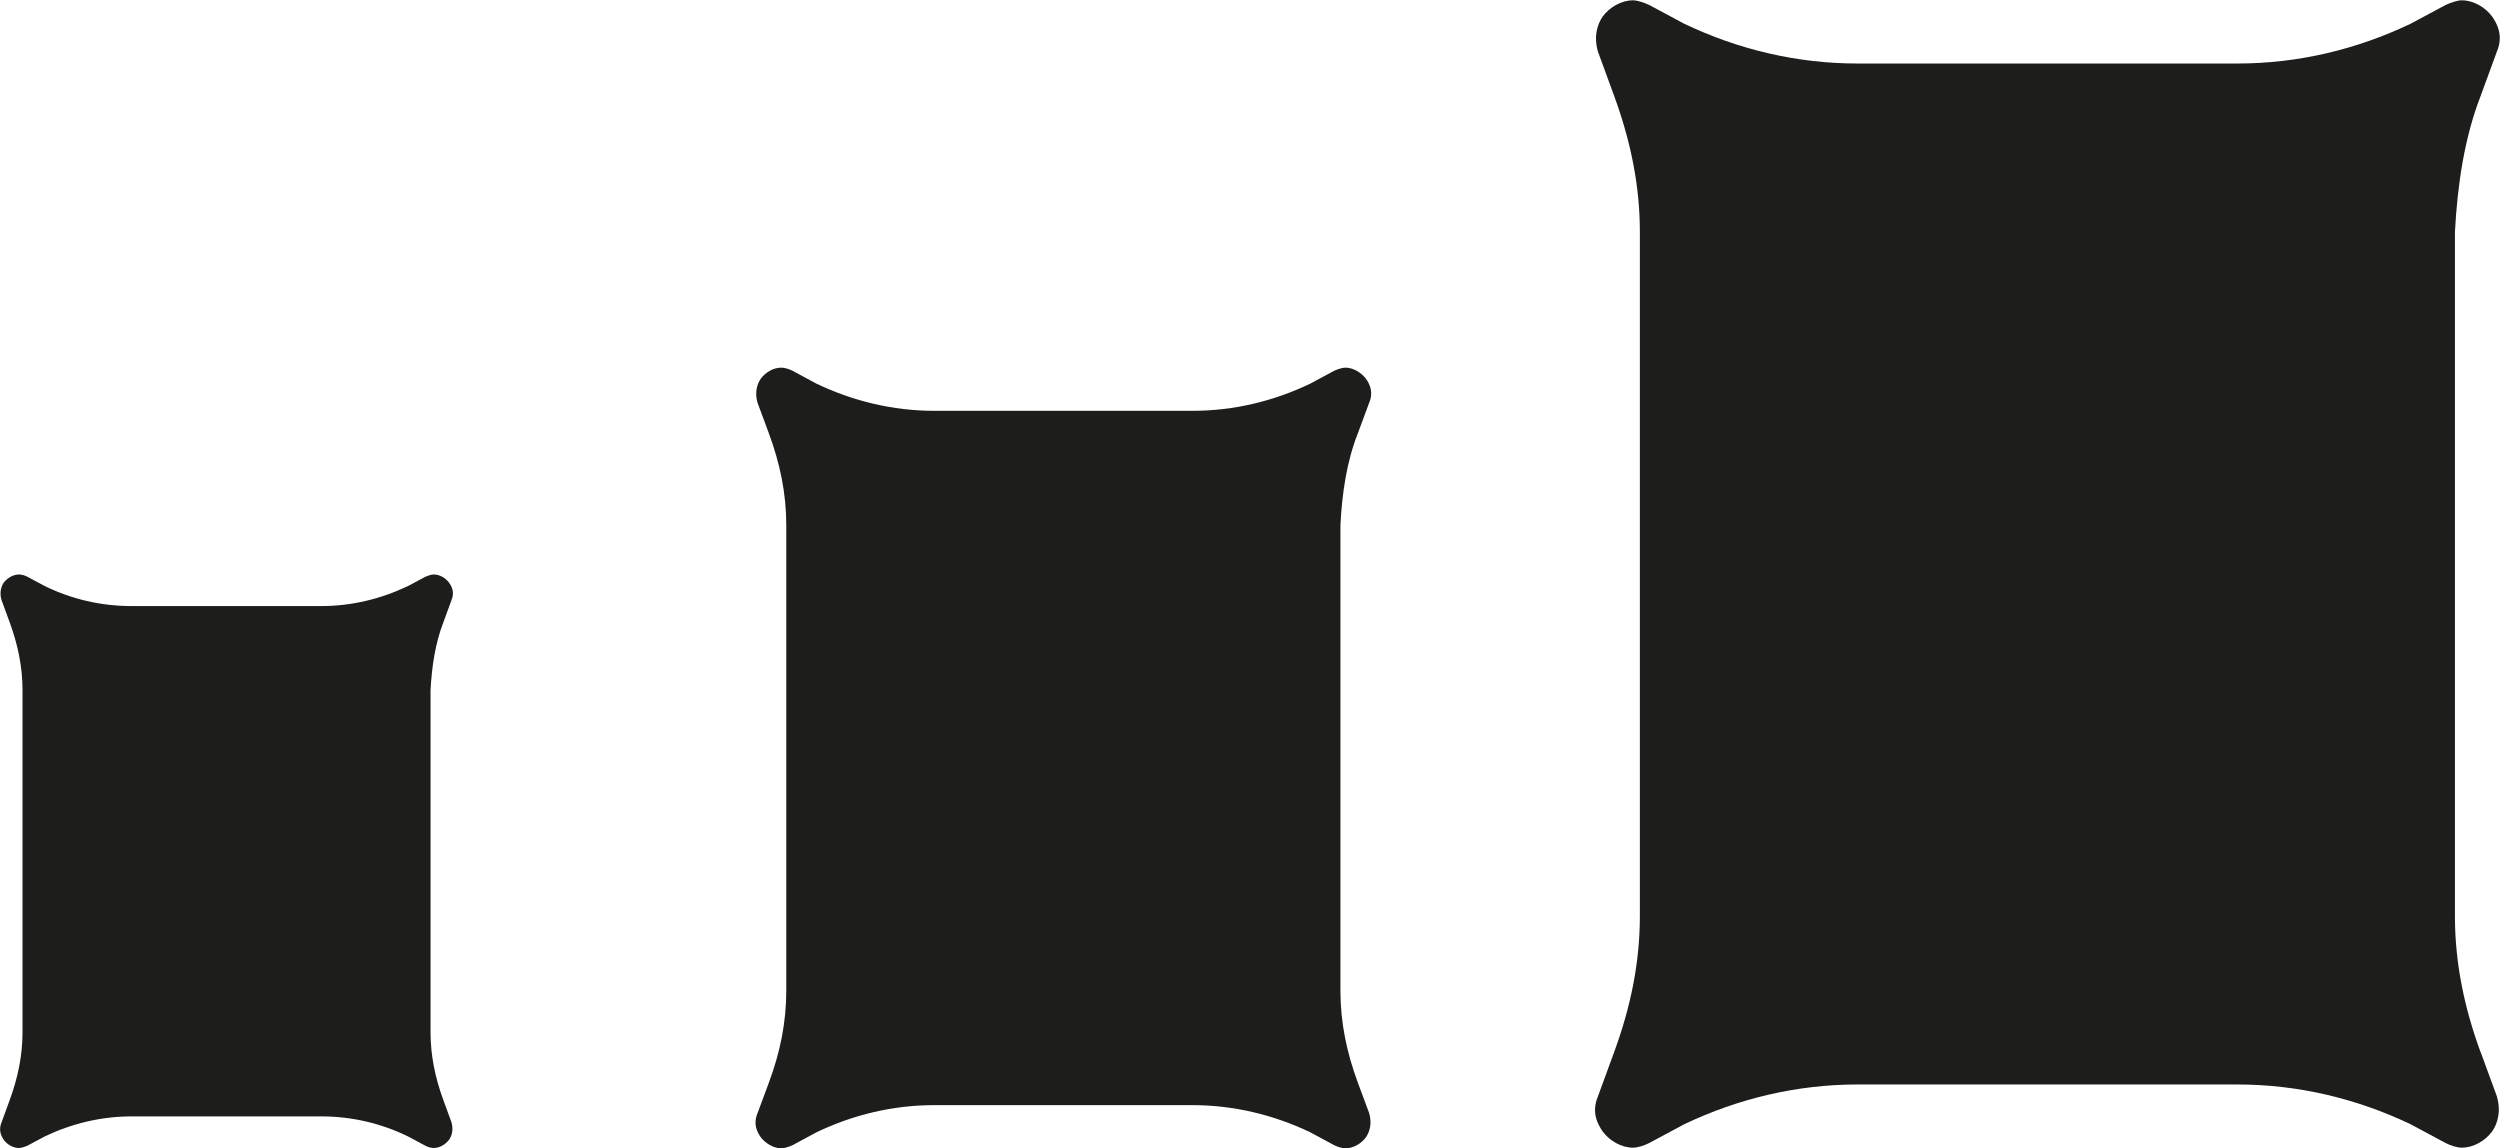
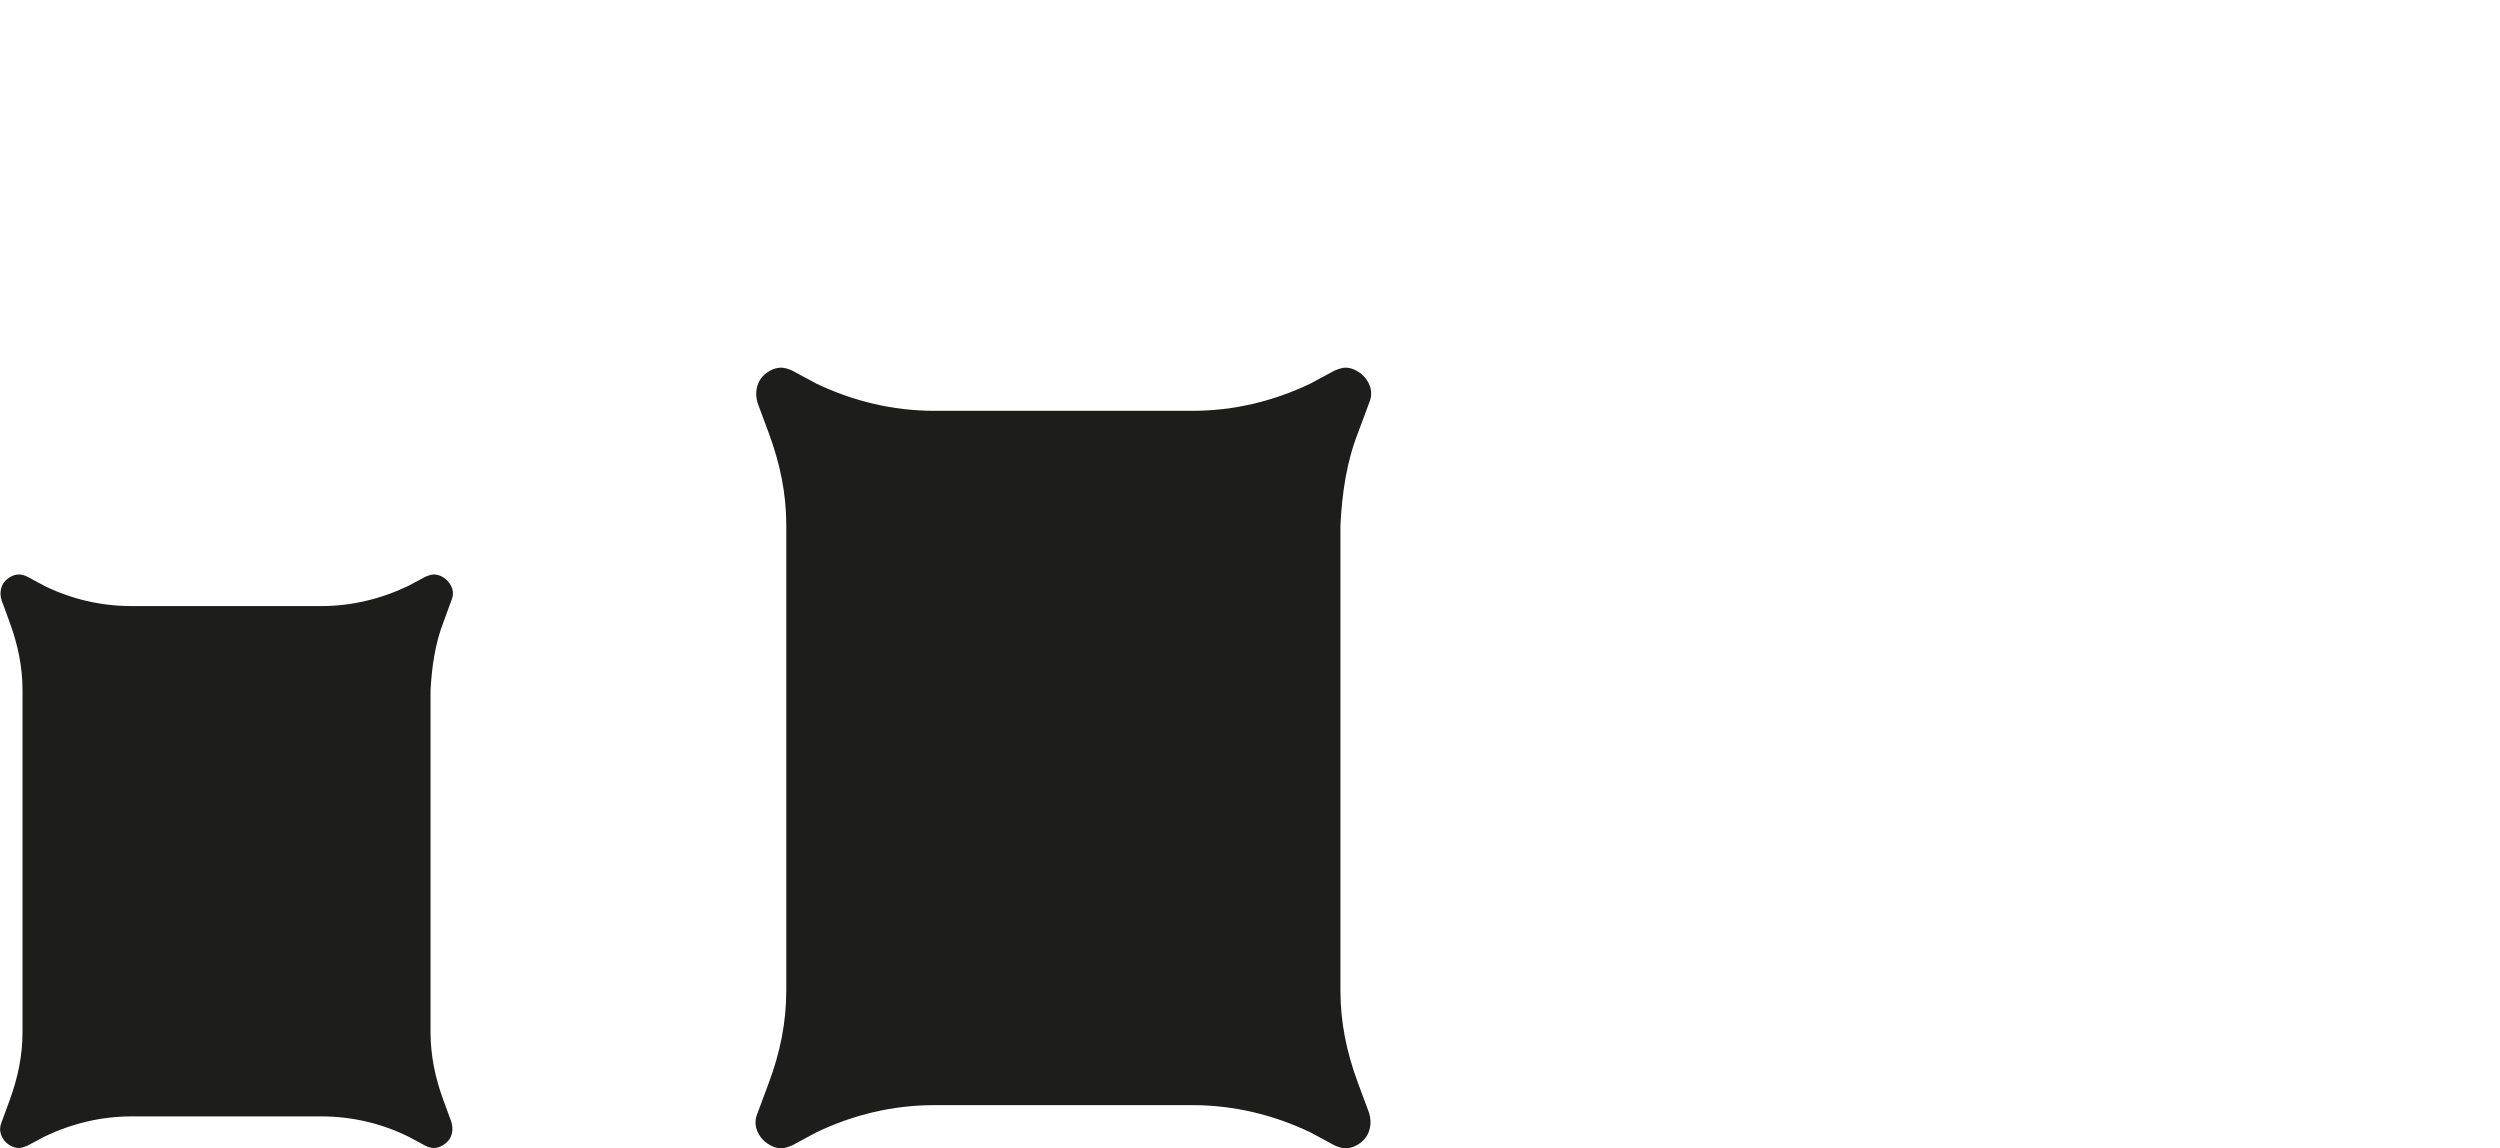
<svg xmlns="http://www.w3.org/2000/svg" id="Capa_2" data-name="Capa 2" viewBox="0 0 79.9 36.7">
  <defs>
    <style>      .cls-1 {        fill: #1d1d1b;        stroke-width: 0px;      }    </style>
  </defs>
  <g id="Capa_1-2" data-name="Capa 1">
    <g>
-       <path class="cls-1" d="M79.28,33.63c-.52-1.42-.82-2.85-.82-4.34V7.41c.08-1.5.3-3,.82-4.34l.52-1.42c.22-.52,0-.9-.15-1.12-.22-.3-.6-.52-.97-.52-.15,0-.37.08-.52.15l-1.12.6c-1.72.82-3.59,1.27-5.54,1.27h-12.13c-1.95,0-3.82-.45-5.54-1.27l-1.12-.6c-.15-.07-.37-.15-.52-.15-.37,0-.75.22-.97.52-.15.22-.3.6-.15,1.12l.52,1.42c.52,1.42.82,2.85.82,4.34v21.87c0,1.5-.3,2.92-.82,4.34l-.52,1.42c-.22.52,0,.9.15,1.12.22.3.6.52.97.52.15,0,.37-.07.52-.15l1.12-.6c1.72-.82,3.6-1.27,5.54-1.27h12.13c1.95,0,3.82.45,5.54,1.27l1.12.6c.15.08.37.15.52.15.37,0,.75-.22.97-.52.15-.22.3-.6.15-1.12l-.52-1.42Z" />
      <path class="cls-1" d="M43.4,34.61c-.36-.97-.56-1.93-.56-2.95v-14.87c.05-1.02.2-2.04.56-2.95l.36-.97c.15-.36,0-.61-.1-.76-.15-.2-.41-.36-.66-.36-.1,0-.25.05-.36.1l-.76.41c-1.17.56-2.44.87-3.77.87h-8.25c-1.32,0-2.6-.31-3.77-.87l-.76-.41c-.1-.05-.25-.1-.36-.1-.25,0-.51.15-.66.36-.1.15-.2.41-.1.76l.36.97c.36.97.56,1.93.56,2.95v14.87c0,1.02-.2,1.99-.56,2.95l-.36.97c-.15.36,0,.61.1.76.15.2.41.36.66.36.1,0,.25-.05.36-.1l.76-.41c1.17-.56,2.44-.87,3.77-.87h8.25c1.32,0,2.6.31,3.77.87l.76.41c.1.05.25.1.36.1.25,0,.51-.15.66-.36.1-.15.2-.41.1-.76l-.36-.97Z" />
      <path class="cls-1" d="M14.17,35.16c-.26-.71-.41-1.42-.41-2.17v-10.93c.04-.75.15-1.5.41-2.17l.26-.71c.11-.26,0-.45-.08-.56-.11-.15-.3-.26-.49-.26-.07,0-.19.04-.26.07l-.56.3c-.86.41-1.8.64-2.77.64h-6.07c-.97,0-1.91-.22-2.77-.64l-.56-.3c-.07-.04-.19-.07-.26-.07-.19,0-.37.11-.49.26-.07.11-.15.3-.07.56l.26.71c.26.71.41,1.42.41,2.17v10.93c0,.75-.15,1.46-.41,2.17l-.26.71c-.11.26,0,.45.07.56.11.15.3.26.49.26.07,0,.19-.04.26-.07l.56-.3c.86-.41,1.8-.64,2.77-.64h6.07c.97,0,1.91.22,2.77.64l.56.3c.07.04.19.07.26.07.19,0,.37-.11.49-.26.08-.11.15-.3.08-.56l-.26-.71Z" />
    </g>
  </g>
</svg>